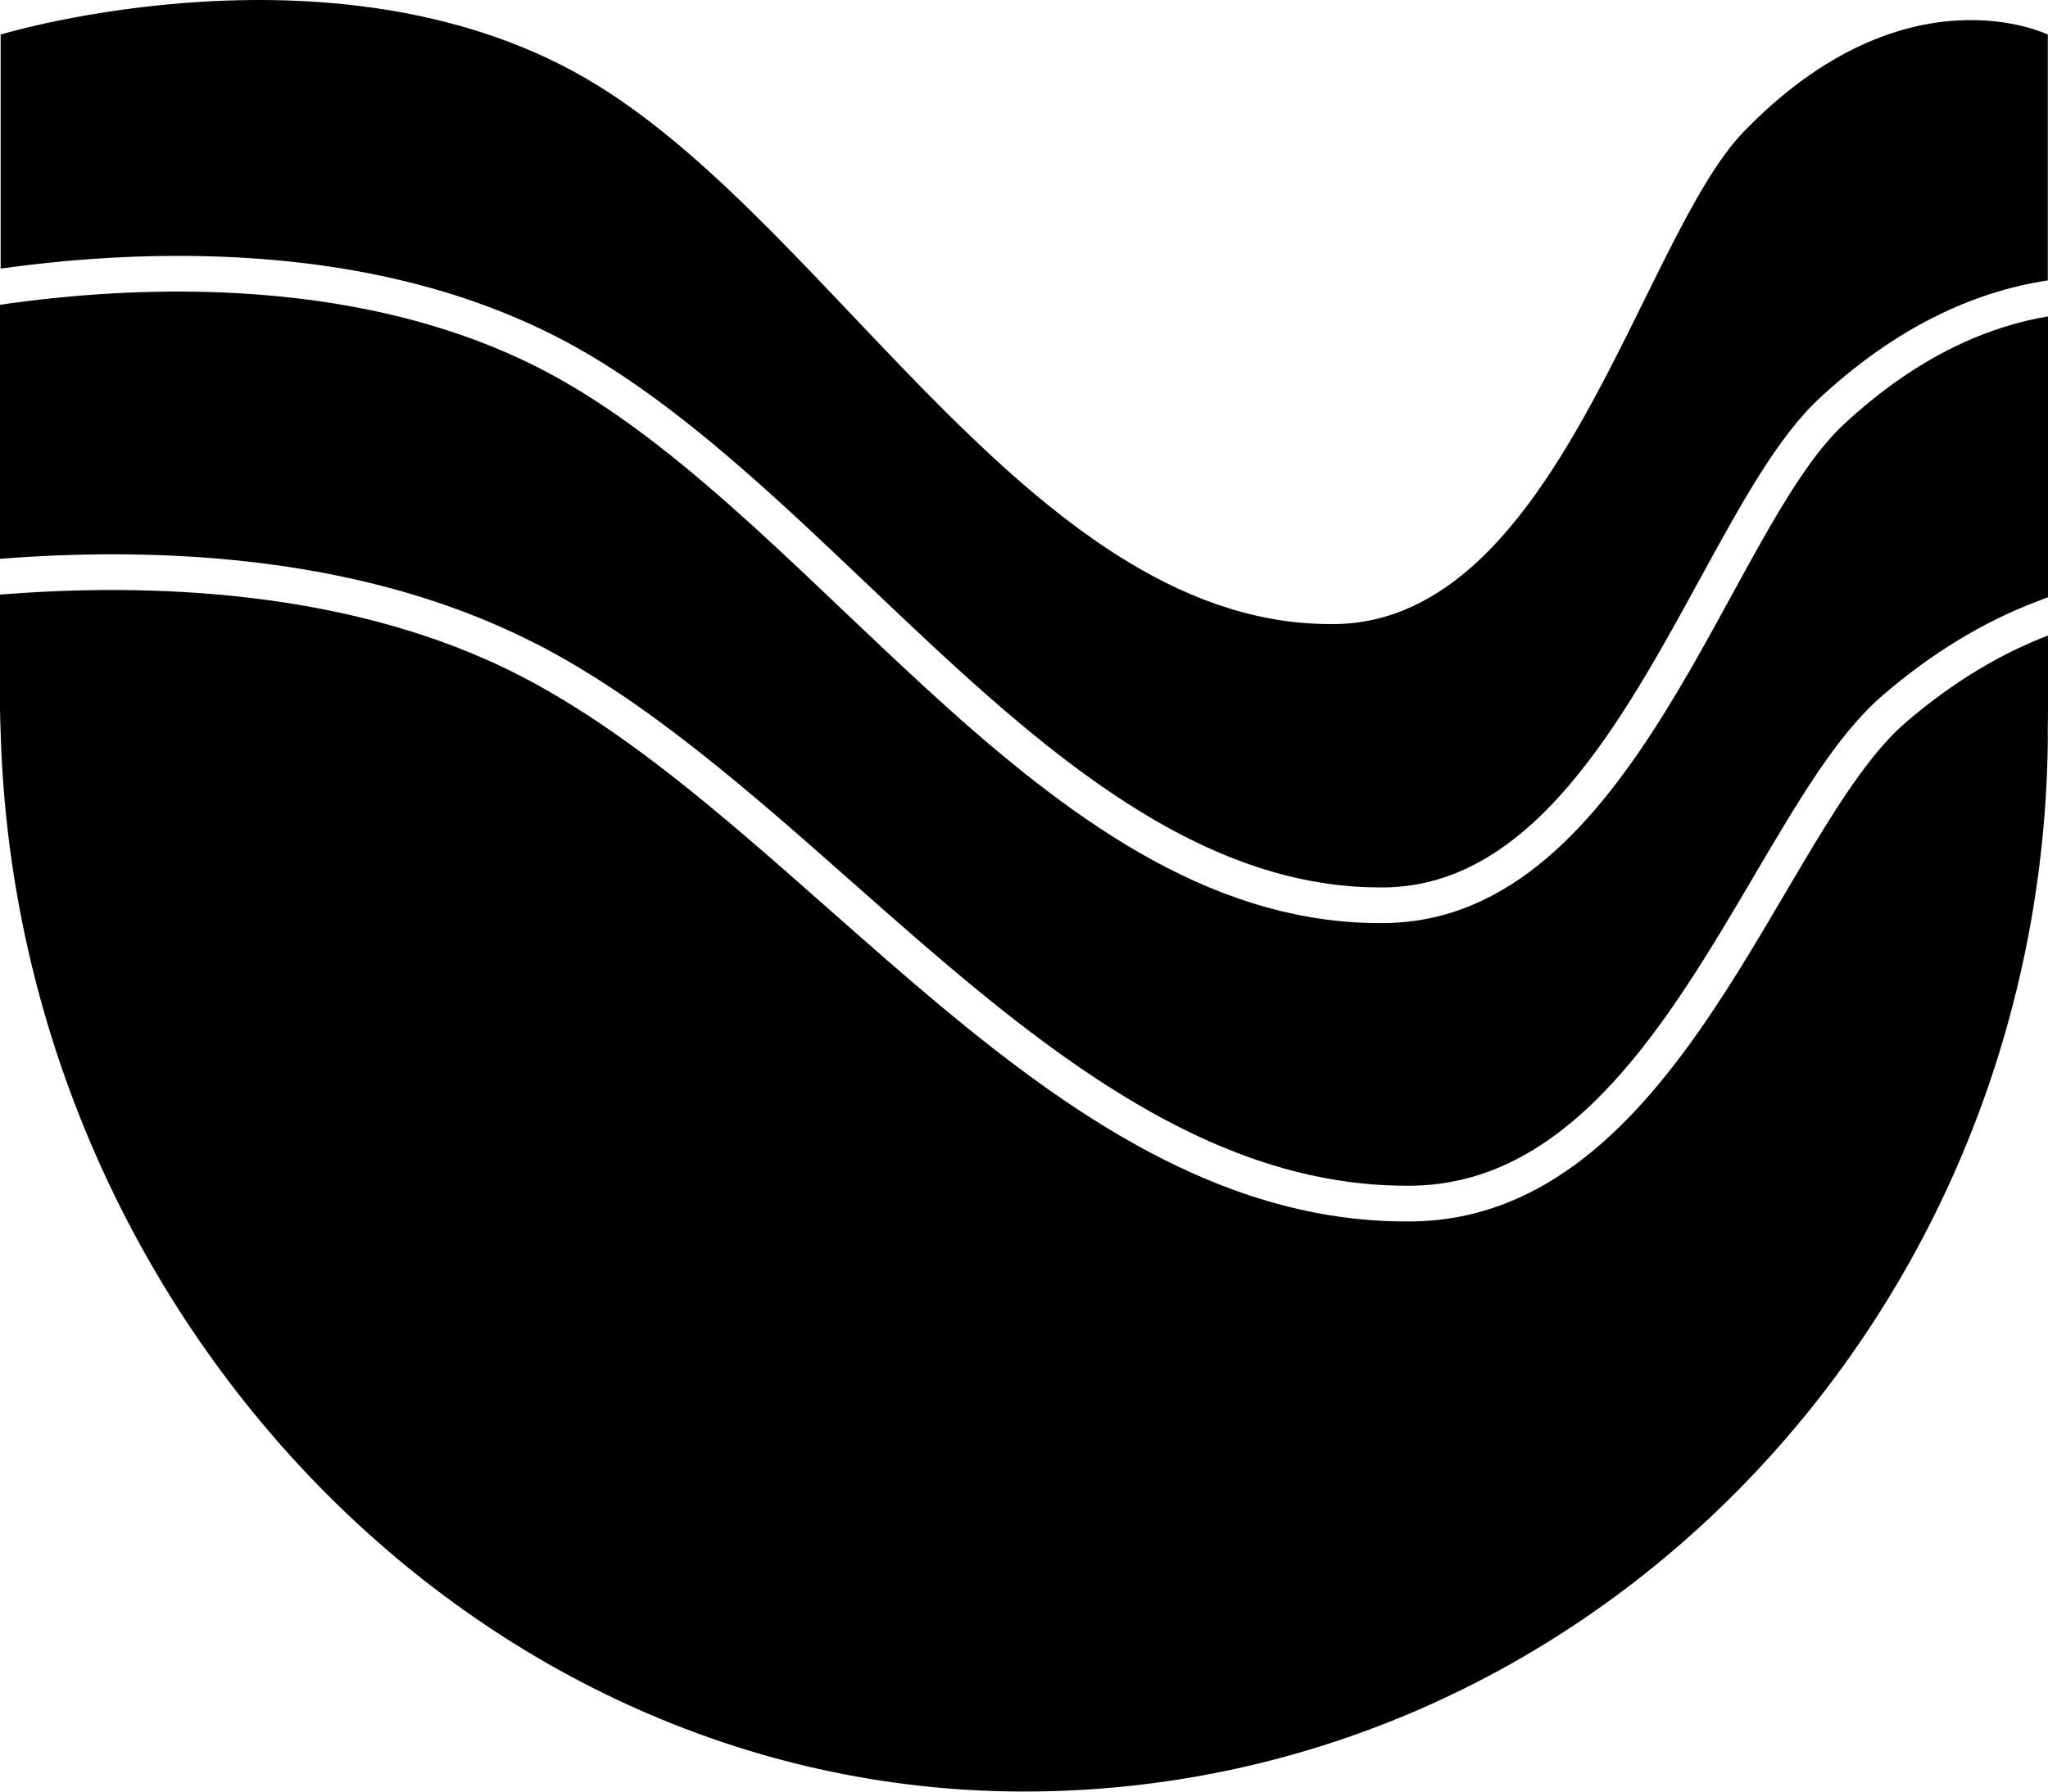
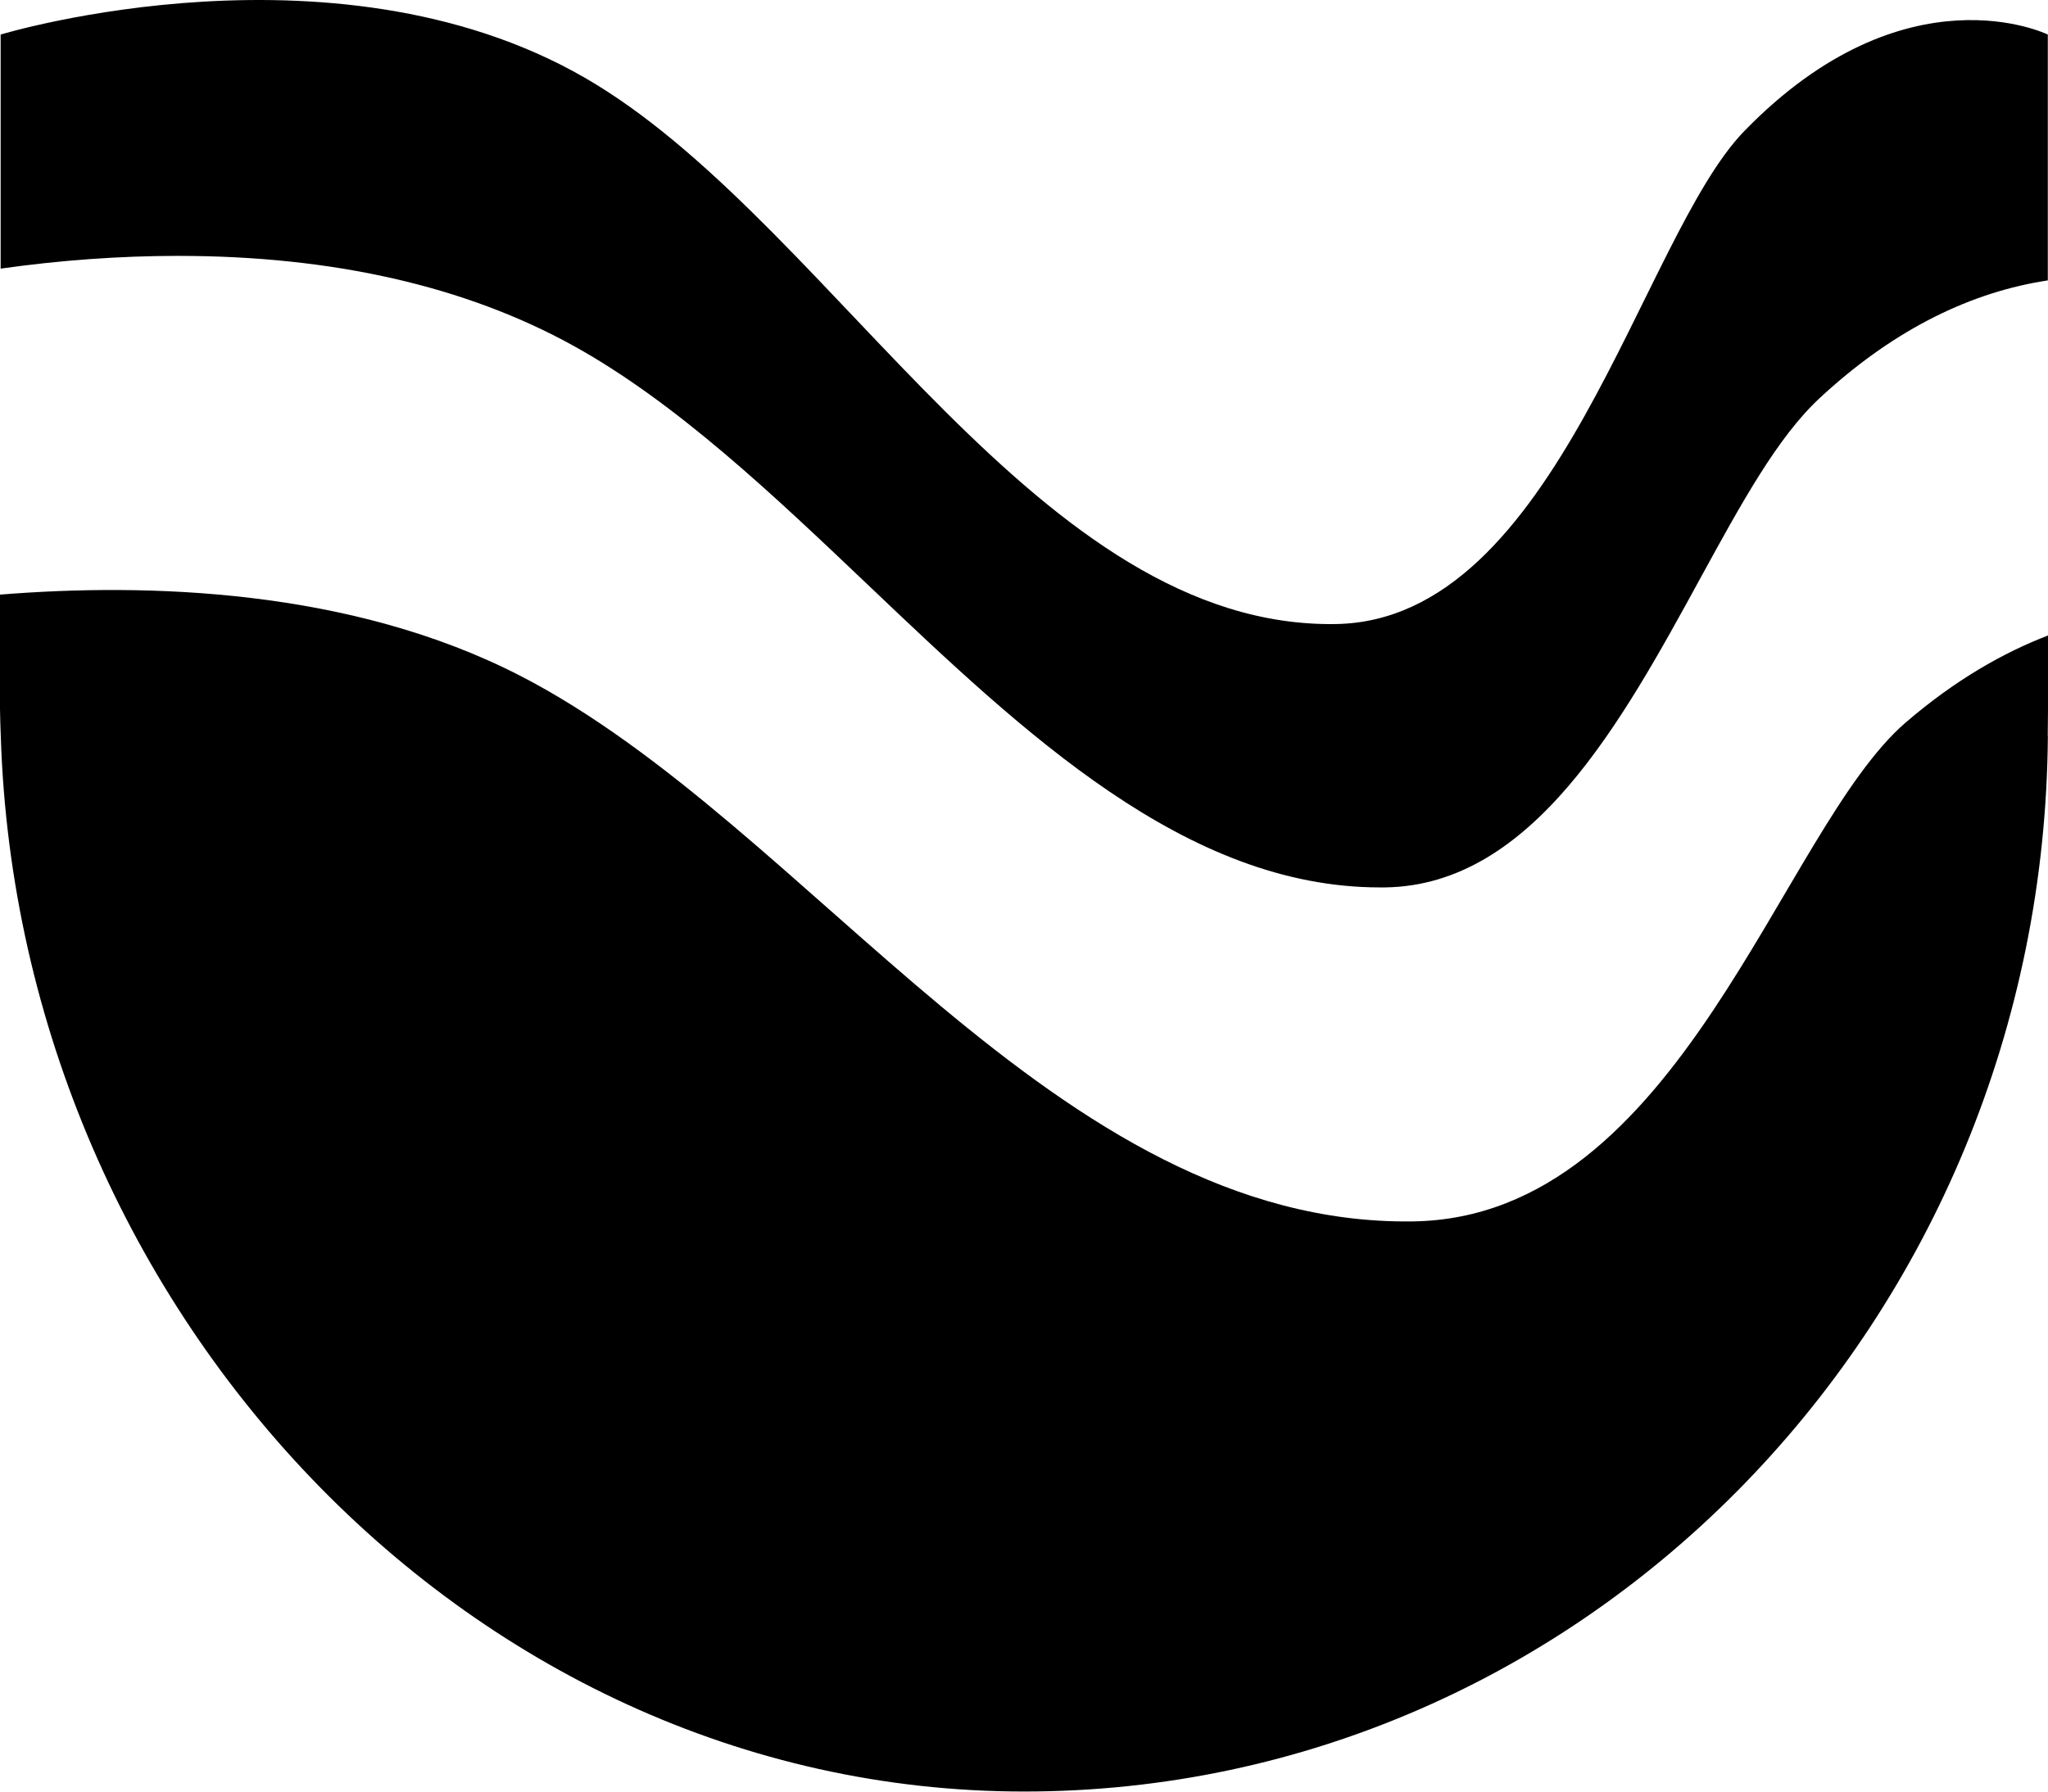
<svg xmlns="http://www.w3.org/2000/svg" width="32" height="28" viewBox="0 0 32 28" fill="none">
  <path d="M2.78 3.999C5.196 3.999 7.276 4.472 8.962 5.405C10.574 6.298 12.091 7.742 13.561 9.14C16.005 11.465 18.533 13.869 21.561 13.869C21.588 13.869 21.616 13.869 21.642 13.869C23.944 13.837 25.339 11.286 26.569 9.035C27.216 7.852 27.776 6.831 28.432 6.222C29.516 5.215 30.685 4.602 31.906 4.397L31.997 4.382V0.54C31.997 0.54 29.779 -0.548 27.255 2.048C25.635 3.713 24.34 9.699 20.871 9.753C16.239 9.825 13.088 3.635 9.319 1.323C5.384 -1.094 0.01 0.54 0.01 0.54V4.198C0.946 4.066 1.878 3.999 2.78 3.999Z" fill="black" />
  <path d="M31.996 11.503L32 11.08V9.932C31.309 10.197 30.555 10.622 29.776 11.292C27.82 12.979 26.258 19.035 22.07 19.089C16.477 19.161 12.673 12.899 8.122 10.558C5.479 9.2 2.301 9.107 0 9.293V11.503L0.004 11.08C0.07 20.201 7.205 27.999 16.001 27.999C24.797 27.999 31.931 20.626 31.998 11.503H31.996Z" fill="black" />
-   <path d="M8.376 10.06C10.105 10.949 11.739 12.393 13.318 13.789C15.957 16.12 18.686 18.531 21.973 18.531C22.003 18.531 22.032 18.531 22.062 18.531C24.577 18.498 26.083 15.939 27.412 13.681C28.109 12.498 28.709 11.476 29.415 10.869C30.169 10.219 30.973 9.727 31.802 9.41L32 9.334V4.945C31.098 5.096 29.986 5.54 28.811 6.63C26.993 8.316 25.542 14.372 21.651 14.426C16.457 14.499 12.921 8.236 8.694 5.896C5.761 4.269 2.116 4.455 0 4.763V8.733C0.593 8.687 1.184 8.663 1.757 8.663C4.345 8.663 6.571 9.134 8.376 10.062V10.06Z" fill="black" />
</svg>